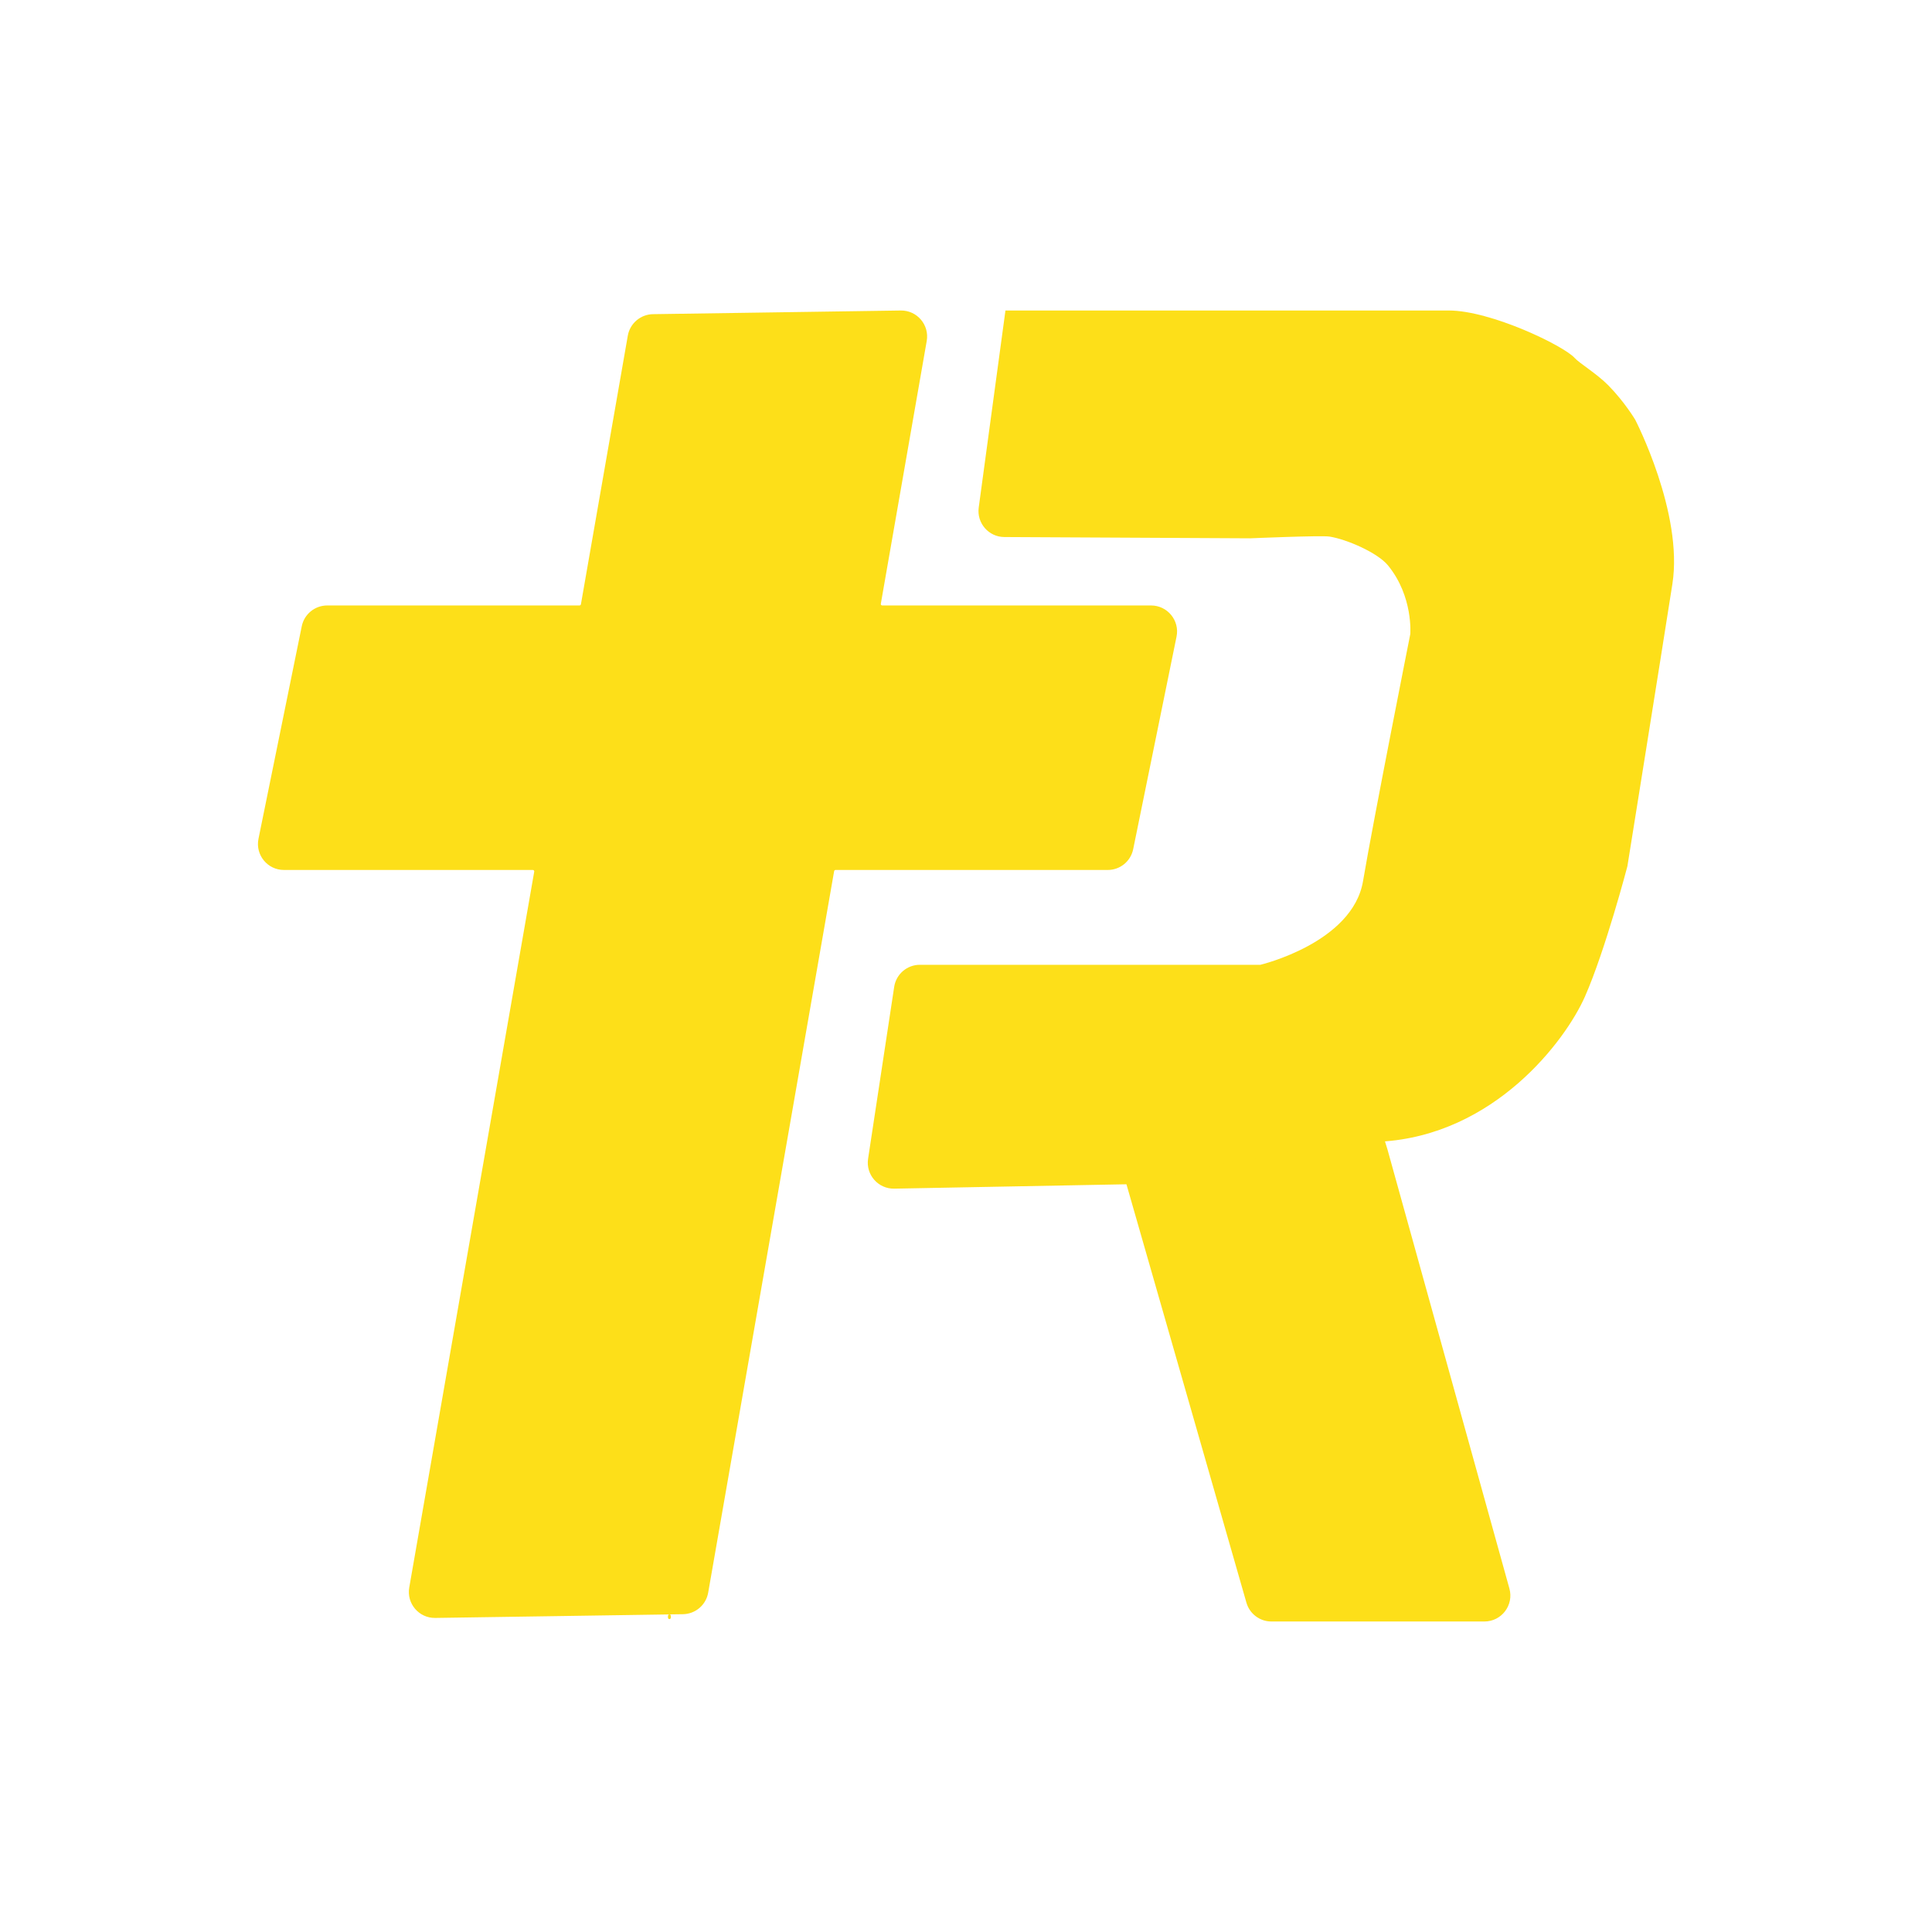
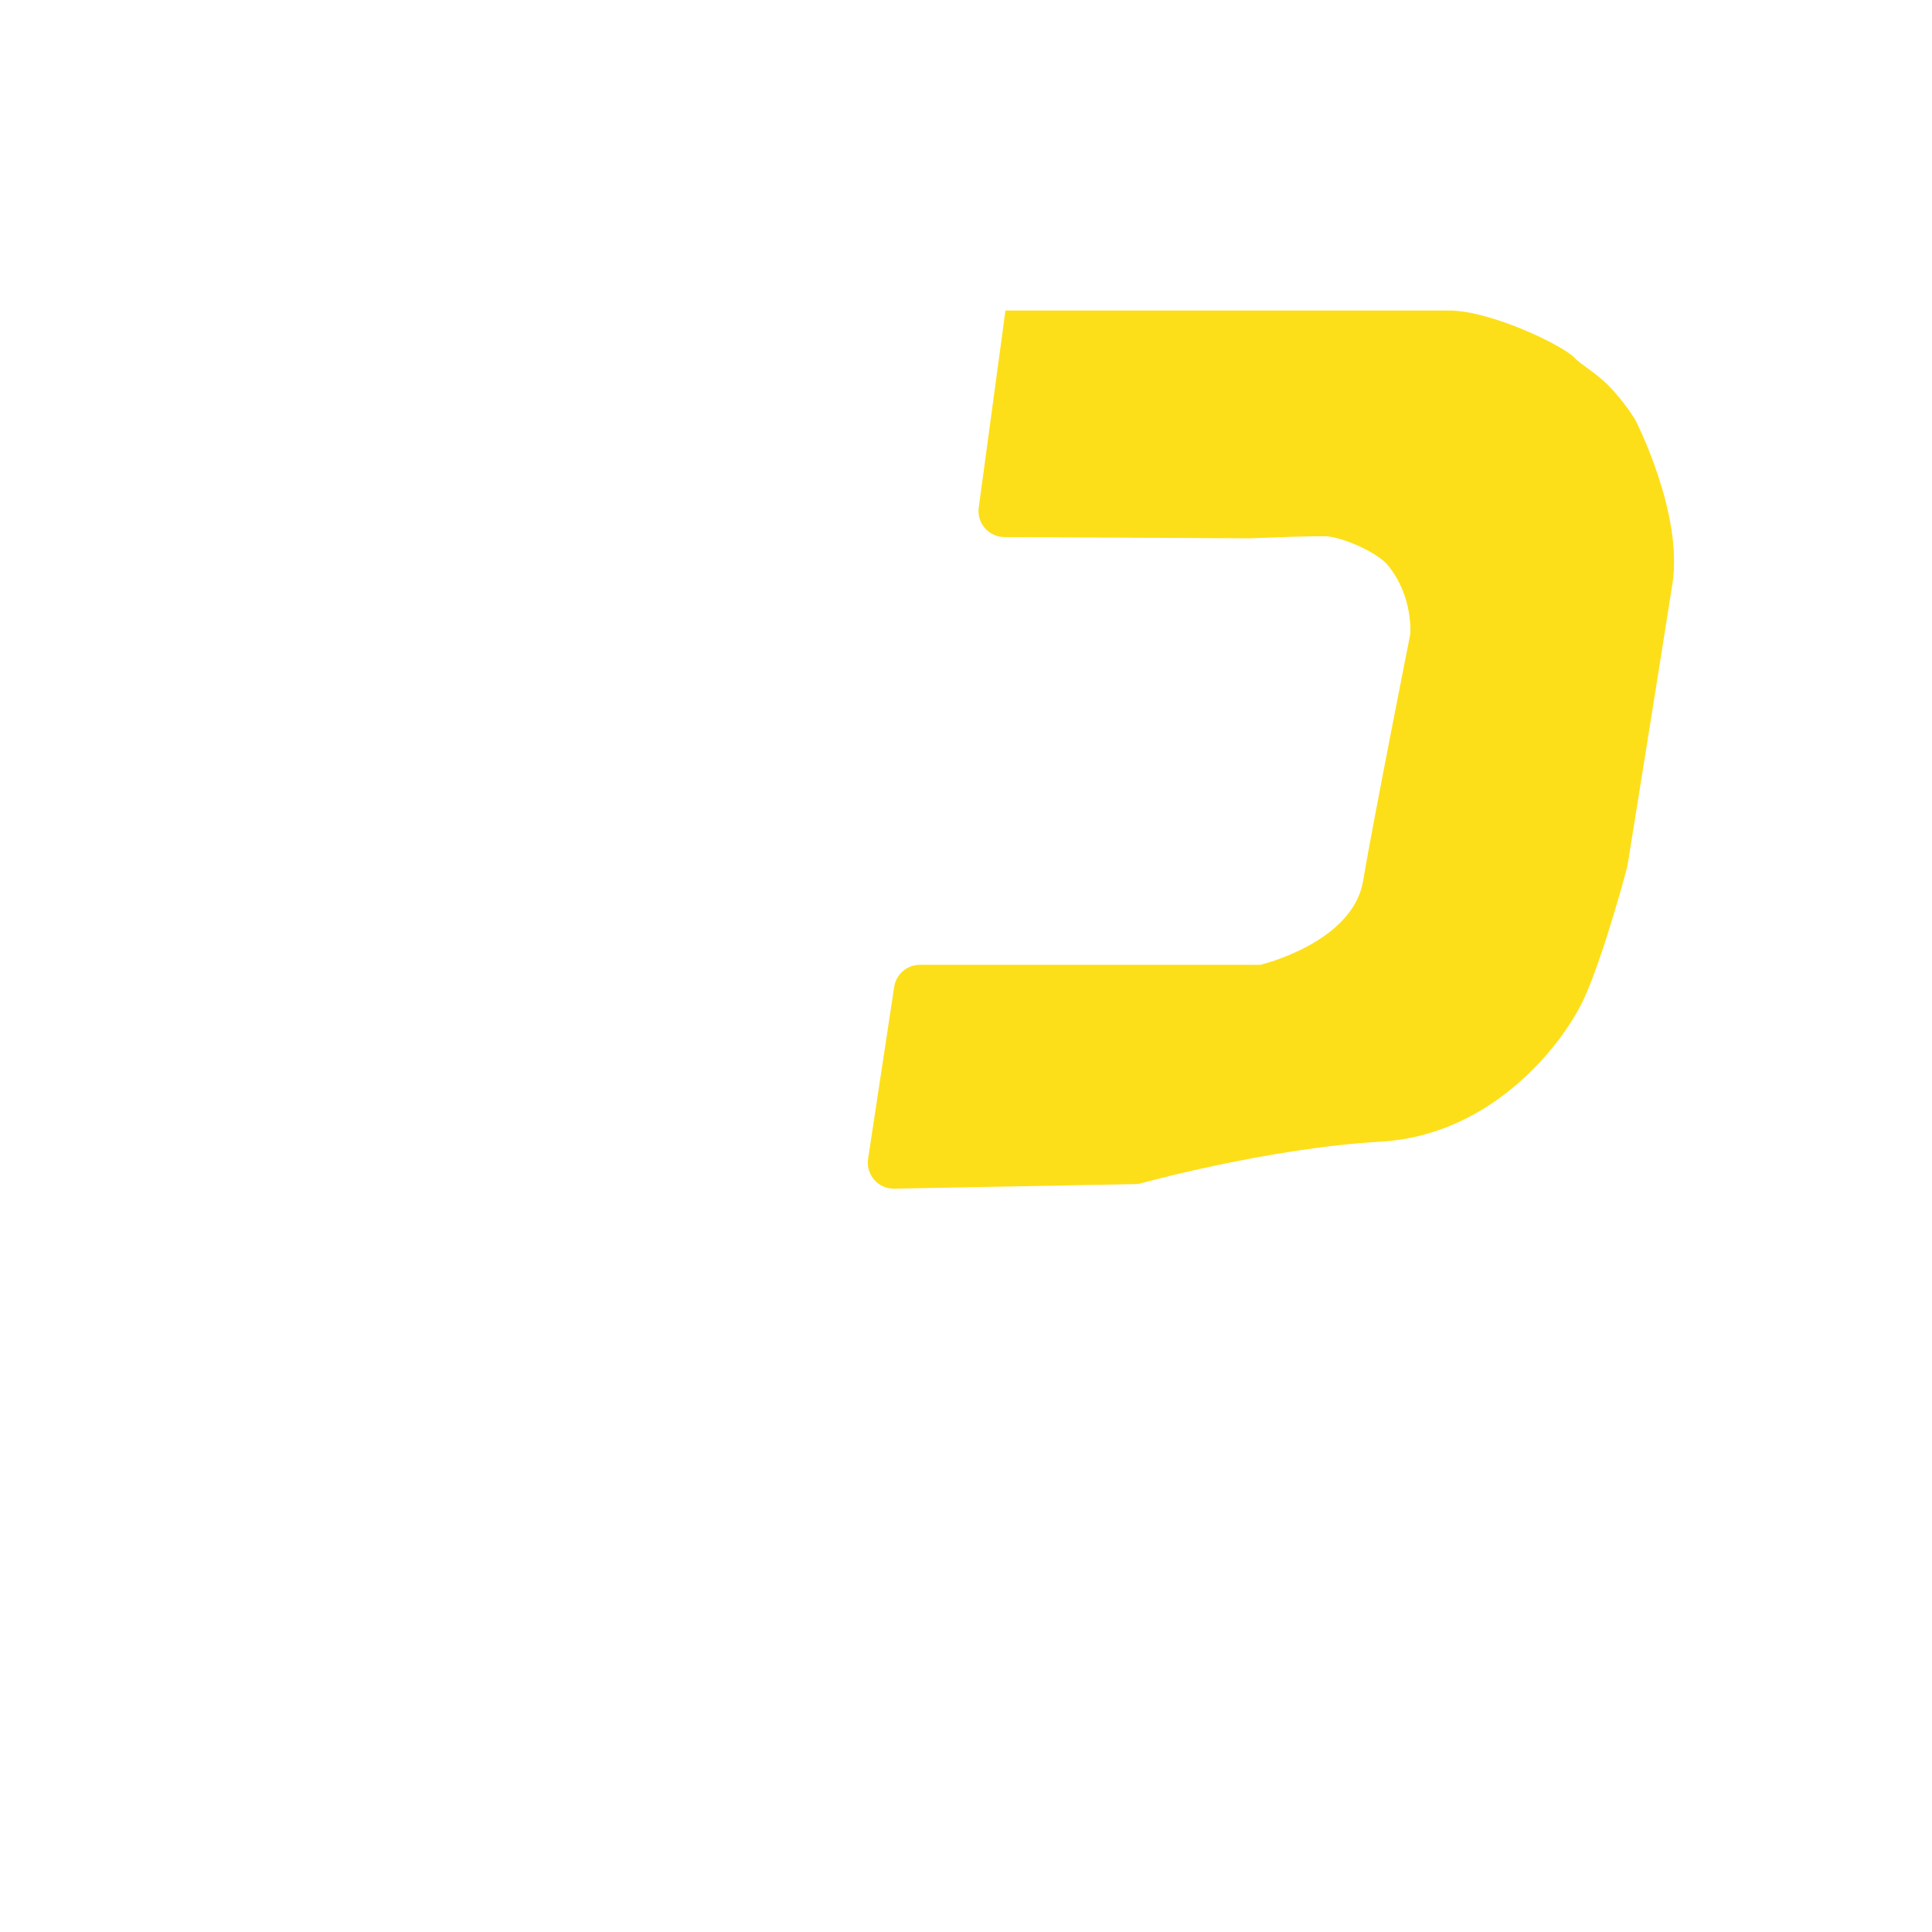
<svg xmlns="http://www.w3.org/2000/svg" height="100%" stroke-miterlimit="10" style="fill-rule:nonzero;clip-rule:evenodd;stroke-linecap:round;stroke-linejoin:round;" version="1.1" viewBox="0 0 1024 1024" width="100%" xml:space="preserve">
  <defs>
    <filter color-interpolation-filters="sRGB" filterUnits="userSpaceOnUse" height="3.134" id="Filter" width="2.144" x="353.729" y="855.327">
      <feGaussianBlur in="SourceGraphic" result="Blur" stdDeviation="0.125" />
    </filter>
  </defs>
  <g id="Layer-1">
    <g opacity="1">
      <g opacity="1">
        <g>
          <g>
            <g>
              <g>
                <g />
              </g>
            </g>
          </g>
        </g>
-         <path d="M355.554 856.421C355.554 855.997 355.204 855.656 354.78 855.669L354.78 855.669C354.372 855.68 354.048 856.014 354.048 856.421L354.048 857.389C354.048 857.805 354.385 858.142 354.801 858.142L354.801 858.142C355.217 858.142 355.554 857.805 355.554 857.389L355.554 856.421Z" fill="#fddf19" fill-rule="nonzero" filter="url(#Filter)" opacity="0.997" stroke="#150b14" stroke-linecap="butt" stroke-linejoin="round" stroke-width="0.014" />
        <g opacity="1">
          <g opacity="1">
            <g opacity="1">
              <g opacity="1">
                <g opacity="1">
                  <g opacity="1">
                    <g opacity="1">
-                       <path d="M477.417 164.575L346.13 166.512C339.518 166.611 333.886 171.4 332.748 177.915L307.899 320.282C307.836 320.642 307.523 320.906 307.157 320.906L173.449 320.906C166.904 320.906 161.244 325.508 159.937 331.921L137.002 444.575C135.262 453.11 141.76 461.099 150.47 461.099L282.41 461.099C282.878 461.099 283.232 461.521 283.152 461.982L216.91 841.403C215.424 849.911 222.045 857.669 230.679 857.54L354.048 855.689L355.554 855.646L361.966 855.56C368.578 855.461 374.21 850.673 375.348 844.157L442.109 461.723C442.172 461.362 442.485 461.099 442.851 461.099L587.145 461.099C593.69 461.099 599.306 456.496 600.613 450.083L623.591 337.429C625.331 328.895 618.79 320.906 610.08 320.906L467.598 320.906C467.13 320.906 466.776 320.484 466.856 320.023L491.186 180.712C492.672 172.205 486.051 164.446 477.417 164.575Z" fill="#fddf19" fill-rule="nonzero" opacity="1" stroke="#150b14" stroke-linecap="butt" stroke-linejoin="round" stroke-width="0.014" />
-                     </g>
+                       </g>
                  </g>
                </g>
              </g>
            </g>
          </g>
        </g>
      </g>
-       <path d="M569.053 530.076C566.53 521.277 573.136 512.511 582.29 512.511L695.244 512.511C701.277 512.511 706.608 516.438 708.396 522.201L735.321 609.009C735.362 609.14 735.4 609.272 735.437 609.404L800.019 841.972C802.456 850.746 795.857 859.426 786.752 859.426L673.869 859.426C667.726 859.426 662.326 855.357 660.633 849.452L569.053 530.076Z" fill="#fddf19" fill-rule="nonzero" opacity="1" stroke="#007aff" stroke-linecap="butt" stroke-linejoin="round" stroke-width="0.014" />
      <path d="M532.91 164.574L518.743 269.021C517.625 277.258 524.005 284.599 532.316 284.642L662.671 285.316C662.671 285.316 700.156 283.712 704.581 284.386C713.653 285.766 730.156 292.925 735.669 299.679C749.162 316.208 747.475 336.116 747.475 336.116C747.475 336.116 727.98 434.279 722.433 467.024C716.886 499.769 668.032 511.358 668.032 511.358L487.551 511.358C480.744 511.358 474.959 516.331 473.937 523.061L460.102 614.173C458.821 622.61 465.443 630.168 473.975 630.008L603.226 627.575C603.226 627.575 671.262 608.57 731.712 605.112C792.162 601.654 829.764 551.517 840.043 528.231C850.842 503.765 862.548 459.165 862.548 459.165C862.548 459.165 880.539 347.071 886.406 309.492C892.273 271.913 866.728 222.517 866.728 222.517C866.728 222.517 861.109 213.047 852.421 204.226C846.382 198.095 837.039 192.459 834.657 189.779C828.849 183.242 790.148 164.574 767.924 164.574C745.699 164.574 532.91 164.574 532.91 164.574Z" fill="#fddf19" fill-rule="nonzero" opacity="1" stroke="#150b14" stroke-linecap="butt" stroke-linejoin="round" stroke-width="0.014" />
    </g>
  </g>
</svg>